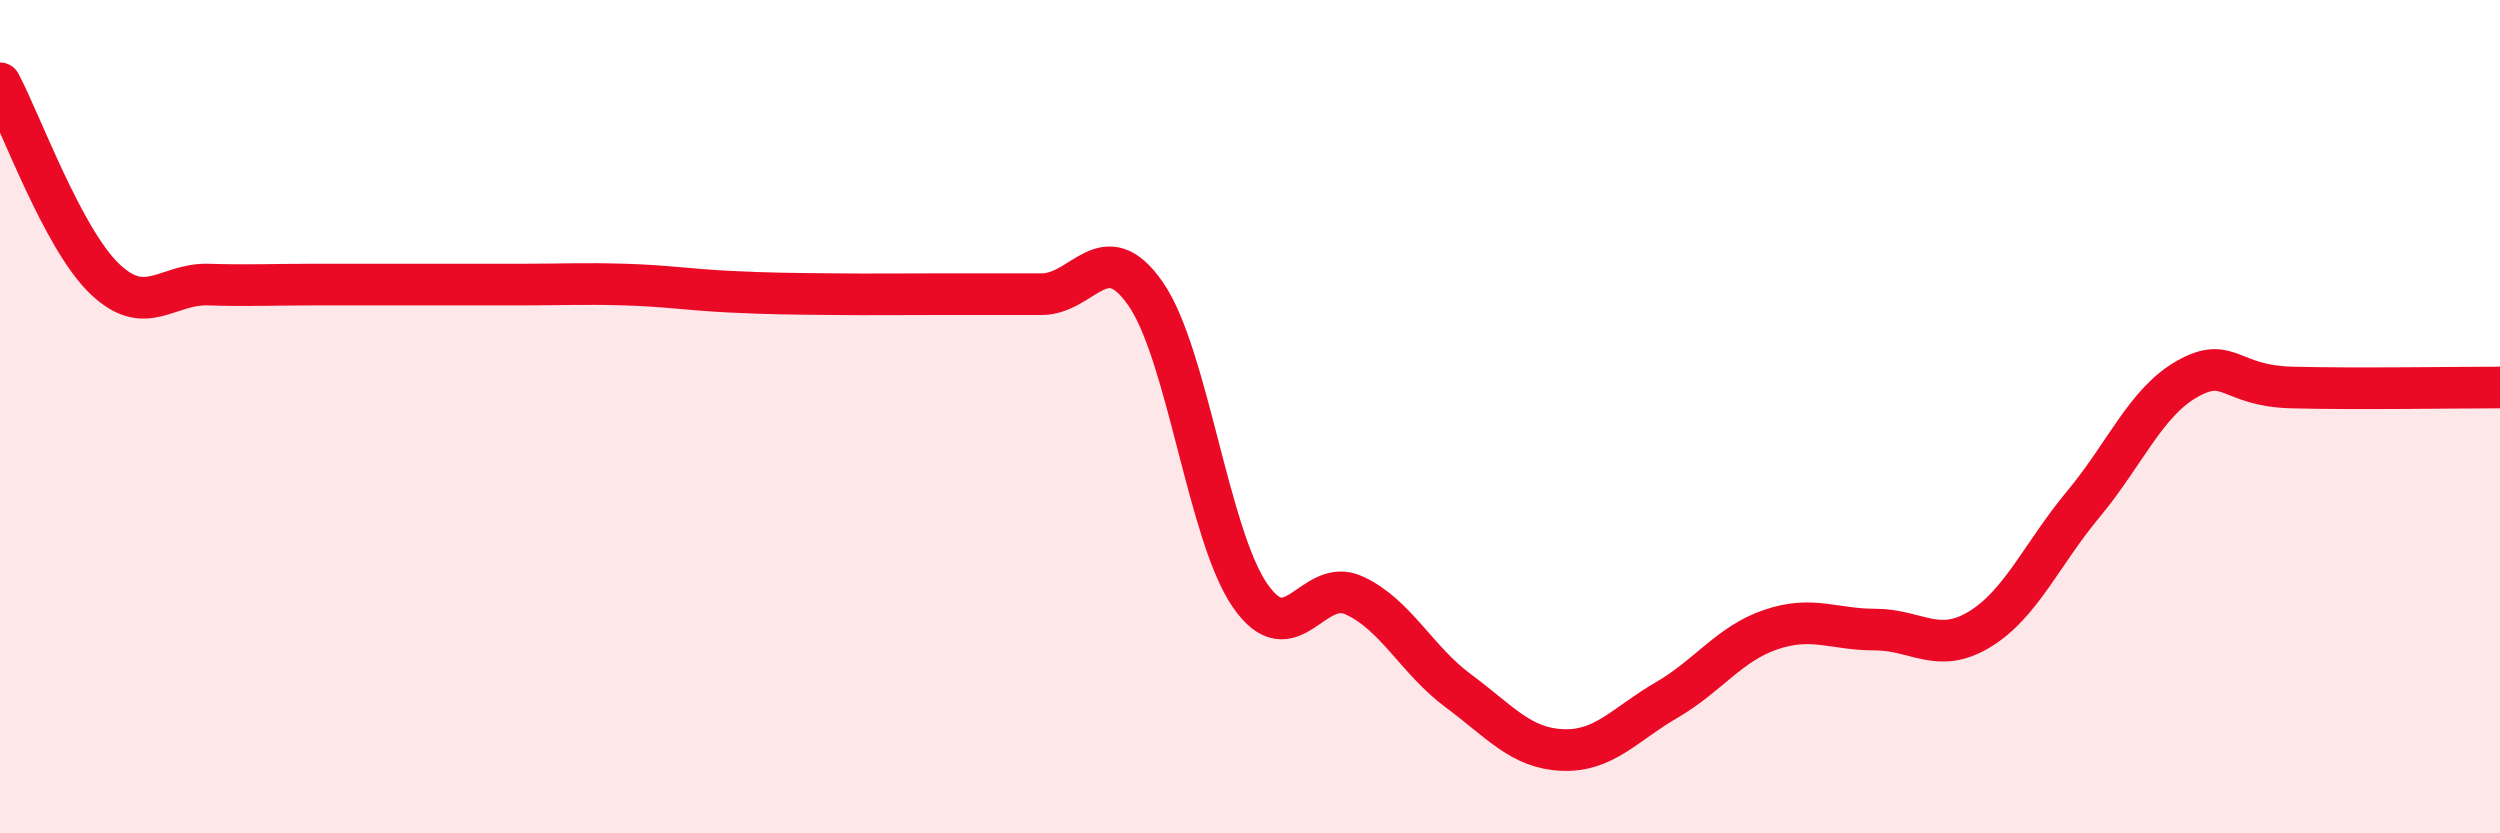
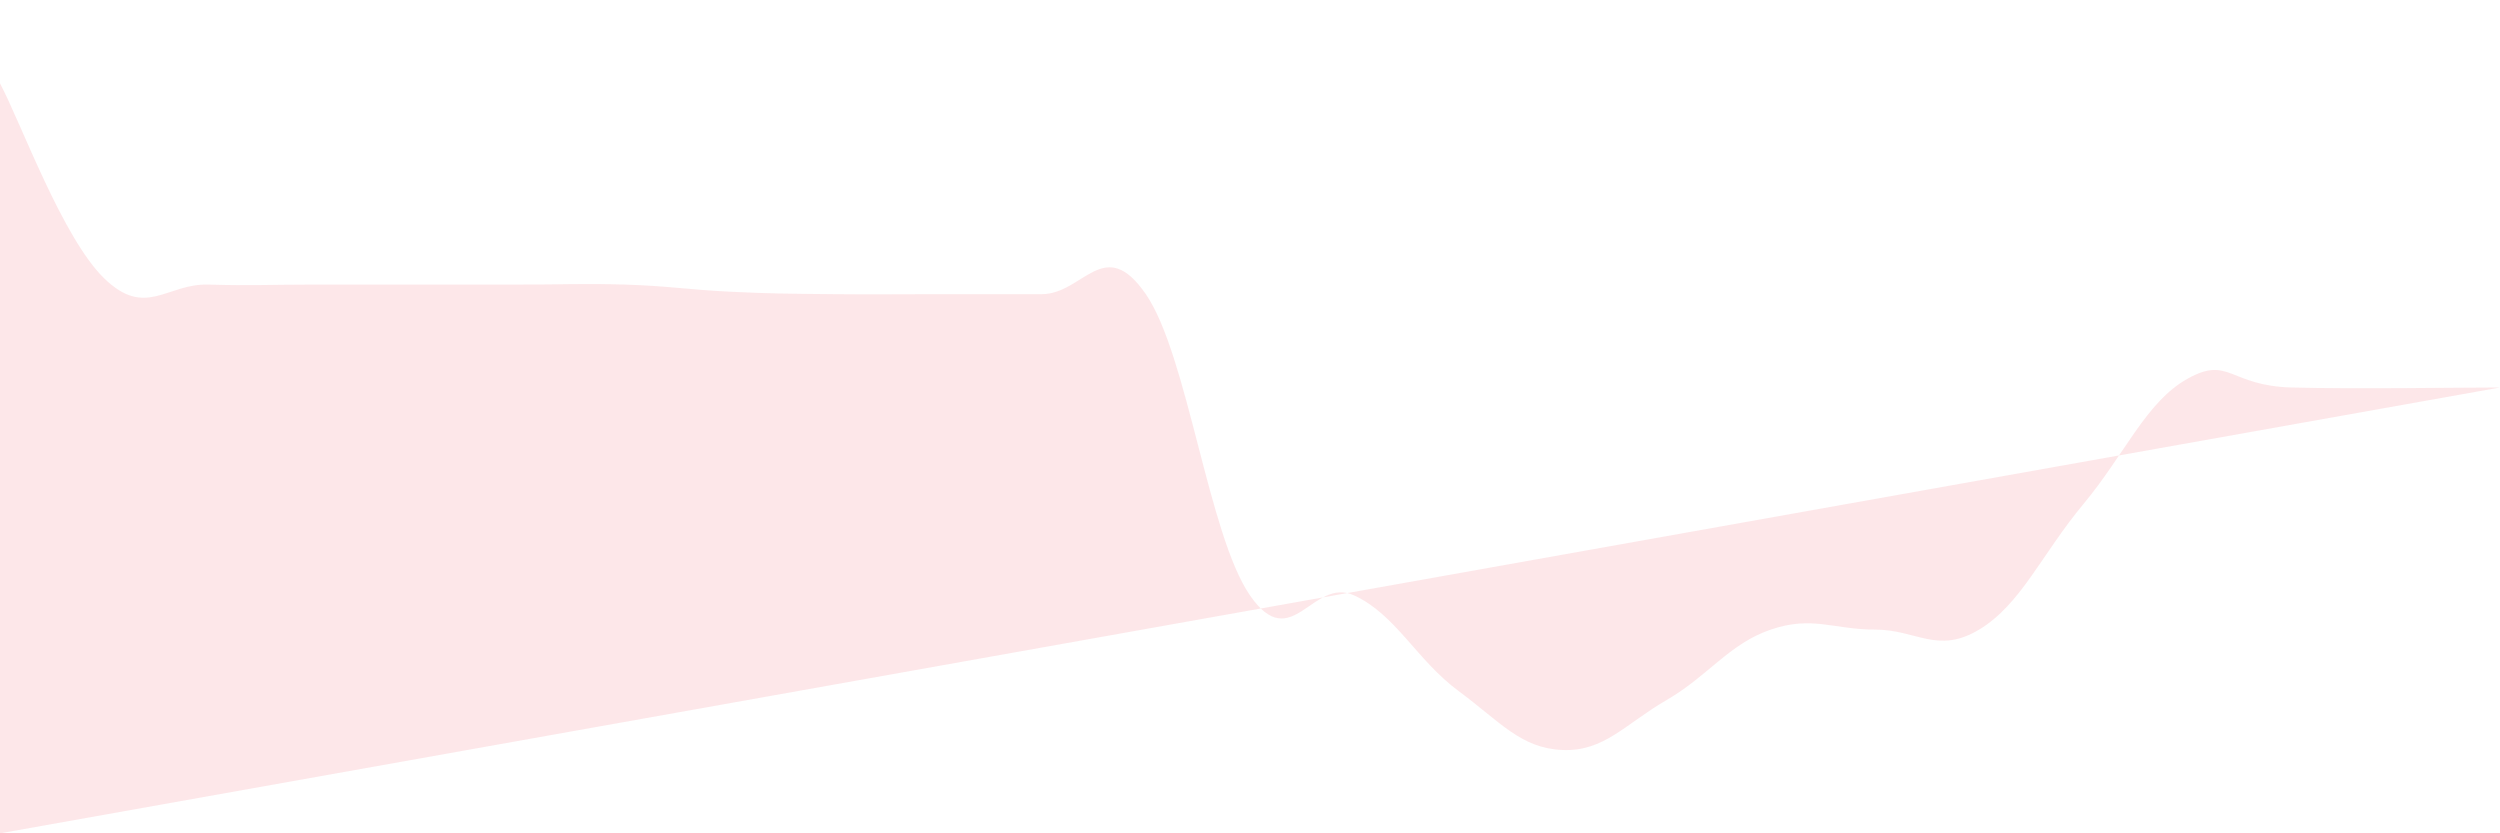
<svg xmlns="http://www.w3.org/2000/svg" width="60" height="20" viewBox="0 0 60 20">
-   <path d="M 0,2 C 0.5,2.94 1.5,5.71 2.5,6.68 C 3.5,7.65 4,6.8 5,6.83 C 6,6.86 6.5,6.83 7.5,6.83 C 8.5,6.83 9,6.83 10,6.83 C 11,6.83 11.5,6.83 12.5,6.83 C 13.5,6.83 14,6.8 15,6.83 C 16,6.86 16.5,6.95 17.5,7 C 18.5,7.05 19,7.05 20,7.06 C 21,7.07 21.5,7.06 22.5,7.06 C 23.5,7.06 24,7.06 25,7.06 C 26,7.06 26.5,5.61 27.5,7.06 C 28.5,8.51 29,12.84 30,14.29 C 31,15.74 31.5,13.83 32.5,14.29 C 33.5,14.75 34,15.84 35,16.58 C 36,17.32 36.5,17.96 37.5,18 C 38.5,18.04 39,17.38 40,16.8 C 41,16.22 41.5,15.45 42.5,15.11 C 43.5,14.77 44,15.11 45,15.11 C 46,15.11 46.5,15.71 47.5,15.11 C 48.5,14.51 49,13.3 50,12.1 C 51,10.9 51.5,9.65 52.5,9.09 C 53.5,8.53 53.5,9.26 55,9.3 C 56.5,9.34 59,9.3 60,9.3L60 20L0 20Z" fill="#EB0A25" opacity="0.1" stroke-linecap="round" stroke-linejoin="round" />
-   <path d="M 0,2 C 0.5,2.94 1.5,5.71 2.5,6.68 C 3.5,7.65 4,6.8 5,6.83 C 6,6.86 6.5,6.83 7.5,6.83 C 8.5,6.83 9,6.83 10,6.83 C 11,6.83 11.5,6.83 12.5,6.83 C 13.5,6.83 14,6.8 15,6.83 C 16,6.86 16.5,6.95 17.5,7 C 18.5,7.05 19,7.05 20,7.06 C 21,7.07 21.5,7.06 22.5,7.06 C 23.5,7.06 24,7.06 25,7.06 C 26,7.06 26.5,5.61 27.5,7.06 C 28.5,8.51 29,12.84 30,14.29 C 31,15.74 31.5,13.83 32.5,14.29 C 33.5,14.75 34,15.84 35,16.58 C 36,17.32 36.5,17.96 37.5,18 C 38.5,18.04 39,17.38 40,16.8 C 41,16.22 41.5,15.45 42.5,15.11 C 43.5,14.77 44,15.11 45,15.11 C 46,15.11 46.5,15.71 47.5,15.11 C 48.5,14.51 49,13.3 50,12.1 C 51,10.9 51.5,9.65 52.5,9.09 C 53.5,8.53 53.5,9.26 55,9.3 C 56.5,9.34 59,9.3 60,9.3" stroke="#EB0A25" stroke-width="1" fill="none" stroke-linecap="round" stroke-linejoin="round" />
+   <path d="M 0,2 C 0.5,2.94 1.5,5.71 2.5,6.68 C 3.5,7.65 4,6.8 5,6.83 C 6,6.86 6.5,6.83 7.5,6.83 C 8.5,6.83 9,6.83 10,6.83 C 11,6.83 11.5,6.83 12.5,6.83 C 13.5,6.83 14,6.8 15,6.83 C 16,6.86 16.5,6.95 17.5,7 C 18.5,7.05 19,7.05 20,7.06 C 21,7.07 21.5,7.06 22.5,7.06 C 23.5,7.06 24,7.06 25,7.06 C 26,7.06 26.5,5.61 27.5,7.06 C 28.5,8.51 29,12.84 30,14.29 C 31,15.74 31.5,13.83 32.5,14.29 C 33.5,14.75 34,15.84 35,16.58 C 36,17.32 36.5,17.96 37.5,18 C 38.5,18.04 39,17.38 40,16.8 C 41,16.22 41.5,15.45 42.5,15.11 C 43.5,14.77 44,15.11 45,15.11 C 46,15.11 46.5,15.71 47.5,15.11 C 48.5,14.51 49,13.3 50,12.1 C 51,10.9 51.5,9.65 52.5,9.09 C 53.5,8.53 53.5,9.26 55,9.3 C 56.5,9.34 59,9.3 60,9.3L0 20Z" fill="#EB0A25" opacity="0.1" stroke-linecap="round" stroke-linejoin="round" />
</svg>